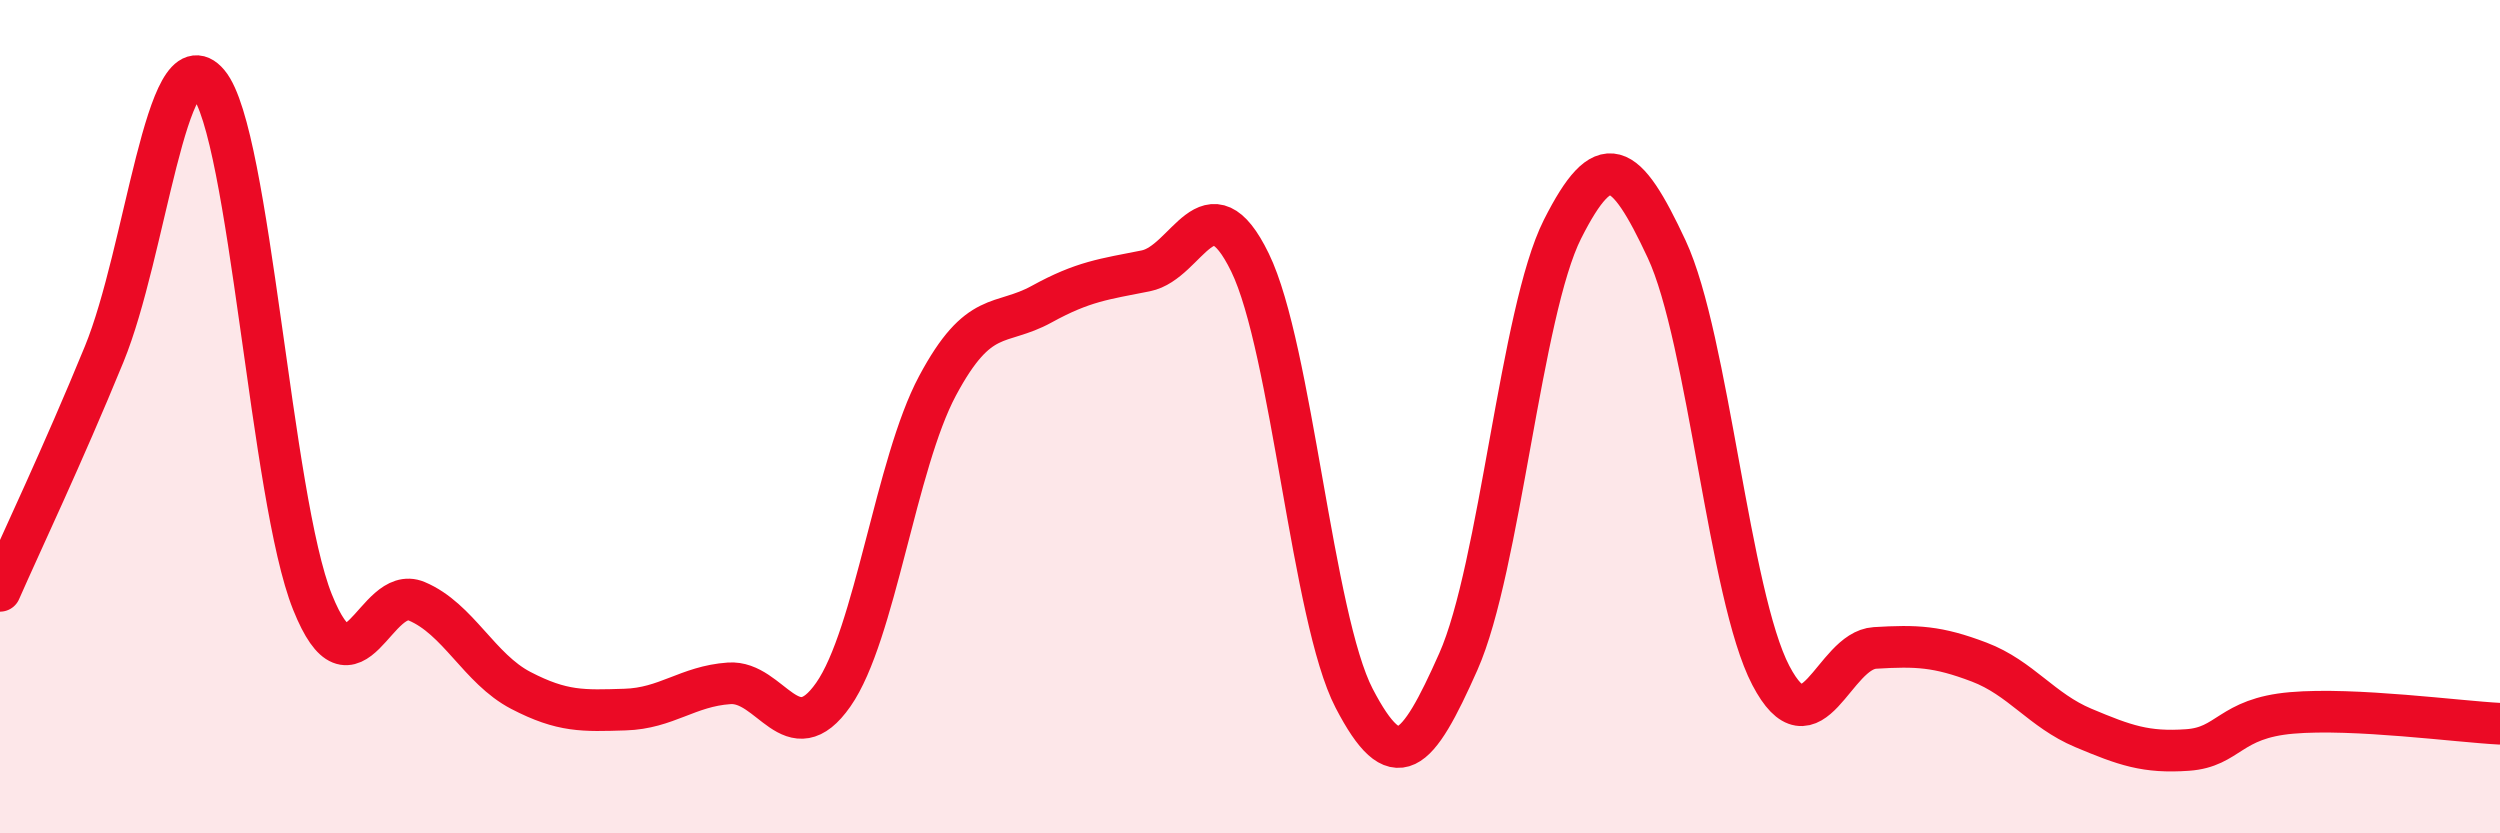
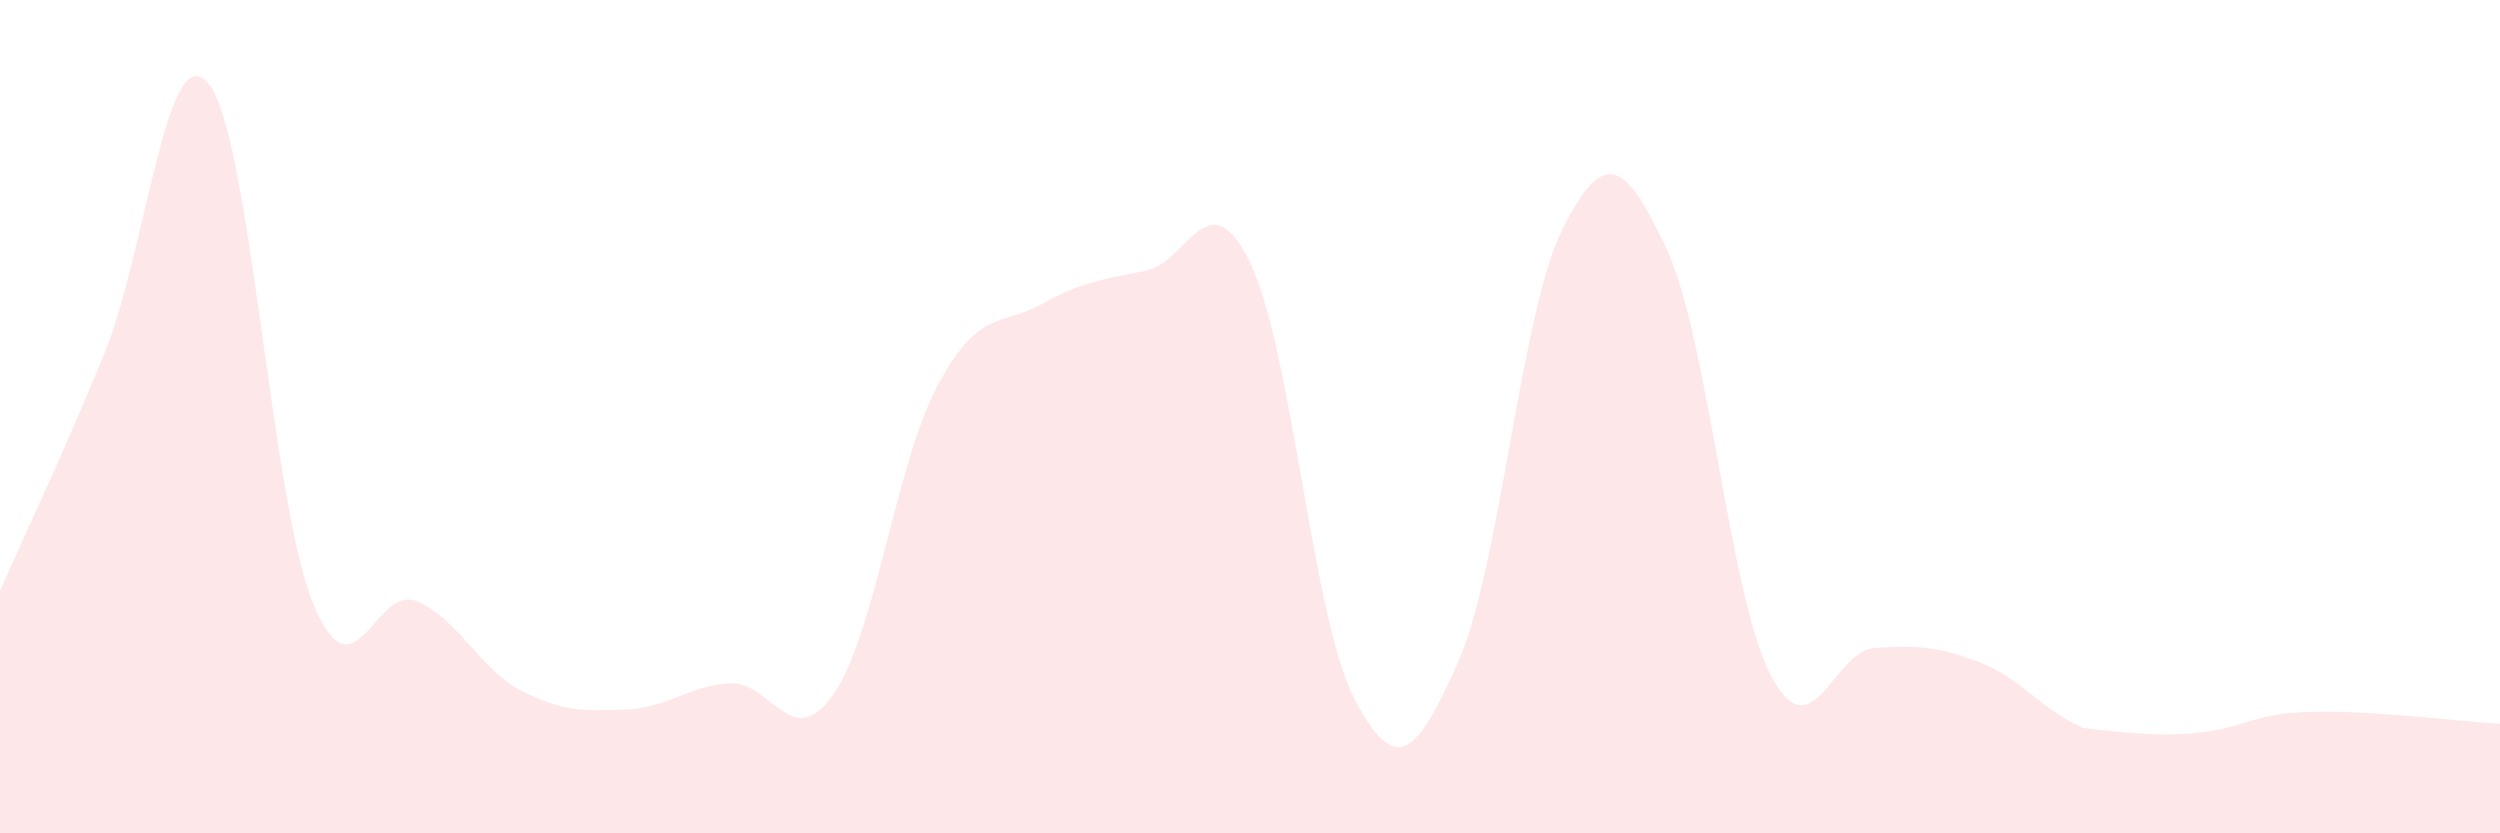
<svg xmlns="http://www.w3.org/2000/svg" width="60" height="20" viewBox="0 0 60 20">
-   <path d="M 0,14.18 C 0.5,13.04 1.5,10.94 2.5,8.5 C 3.5,6.06 4,0.81 5,2 C 6,3.19 6.5,11.96 7.5,14.45 C 8.5,16.94 9,14.01 10,14.43 C 11,14.85 11.5,16.05 12.5,16.57 C 13.5,17.09 14,17.06 15,17.03 C 16,17 16.5,16.47 17.5,16.4 C 18.5,16.33 19,18.1 20,16.67 C 21,15.24 21.5,11.13 22.5,9.26 C 23.5,7.39 24,7.85 25,7.3 C 26,6.75 26.5,6.7 27.5,6.5 C 28.5,6.3 29,4.25 30,6.3 C 31,8.35 31.5,14.84 32.5,16.76 C 33.5,18.68 34,18.13 35,15.88 C 36,13.63 36.5,7.48 37.5,5.5 C 38.5,3.52 39,3.84 40,5.98 C 41,8.12 41.5,14.3 42.5,16.21 C 43.5,18.12 44,15.61 45,15.55 C 46,15.49 46.5,15.51 47.5,15.89 C 48.5,16.27 49,17.05 50,17.47 C 51,17.89 51.5,18.07 52.5,18 C 53.5,17.93 53.5,17.24 55,17.11 C 56.5,16.98 59,17.32 60,17.37L60 20L0 20Z" fill="#EB0A25" opacity="0.1" stroke-linecap="round" stroke-linejoin="round" />
-   <path d="M 0,14.18 C 0.5,13.04 1.5,10.94 2.5,8.5 C 3.5,6.06 4,0.81 5,2 C 6,3.19 6.5,11.96 7.5,14.45 C 8.5,16.94 9,14.01 10,14.43 C 11,14.85 11.5,16.05 12.5,16.57 C 13.5,17.09 14,17.06 15,17.03 C 16,17 16.5,16.47 17.5,16.4 C 18.5,16.33 19,18.1 20,16.67 C 21,15.24 21.5,11.13 22.5,9.26 C 23.5,7.39 24,7.85 25,7.3 C 26,6.75 26.5,6.7 27.5,6.5 C 28.5,6.3 29,4.25 30,6.3 C 31,8.35 31.5,14.84 32.5,16.76 C 33.5,18.68 34,18.13 35,15.88 C 36,13.63 36.5,7.48 37.5,5.5 C 38.5,3.52 39,3.84 40,5.98 C 41,8.12 41.5,14.3 42.5,16.21 C 43.5,18.12 44,15.61 45,15.55 C 46,15.49 46.5,15.51 47.5,15.89 C 48.5,16.27 49,17.05 50,17.47 C 51,17.89 51.5,18.07 52.5,18 C 53.5,17.93 53.5,17.24 55,17.11 C 56.5,16.98 59,17.32 60,17.37" stroke="#EB0A25" stroke-width="1" fill="none" stroke-linecap="round" stroke-linejoin="round" />
+   <path d="M 0,14.18 C 0.5,13.04 1.5,10.94 2.5,8.5 C 3.5,6.06 4,0.81 5,2 C 6,3.19 6.5,11.96 7.5,14.45 C 8.5,16.94 9,14.01 10,14.43 C 11,14.85 11.5,16.05 12.5,16.57 C 13.5,17.09 14,17.06 15,17.03 C 16,17 16.5,16.47 17.5,16.4 C 18.5,16.33 19,18.1 20,16.67 C 21,15.24 21.5,11.13 22.5,9.26 C 23.5,7.39 24,7.85 25,7.3 C 26,6.75 26.5,6.7 27.5,6.5 C 28.5,6.3 29,4.25 30,6.3 C 31,8.35 31.5,14.84 32.5,16.76 C 33.5,18.68 34,18.13 35,15.88 C 36,13.63 36.5,7.48 37.5,5.5 C 38.5,3.52 39,3.84 40,5.98 C 41,8.12 41.5,14.3 42.5,16.21 C 43.5,18.12 44,15.61 45,15.55 C 46,15.49 46.5,15.51 47.5,15.89 C 48.5,16.27 49,17.05 50,17.47 C 53.5,17.93 53.5,17.24 55,17.11 C 56.5,16.98 59,17.32 60,17.37L60 20L0 20Z" fill="#EB0A25" opacity="0.1" stroke-linecap="round" stroke-linejoin="round" />
</svg>